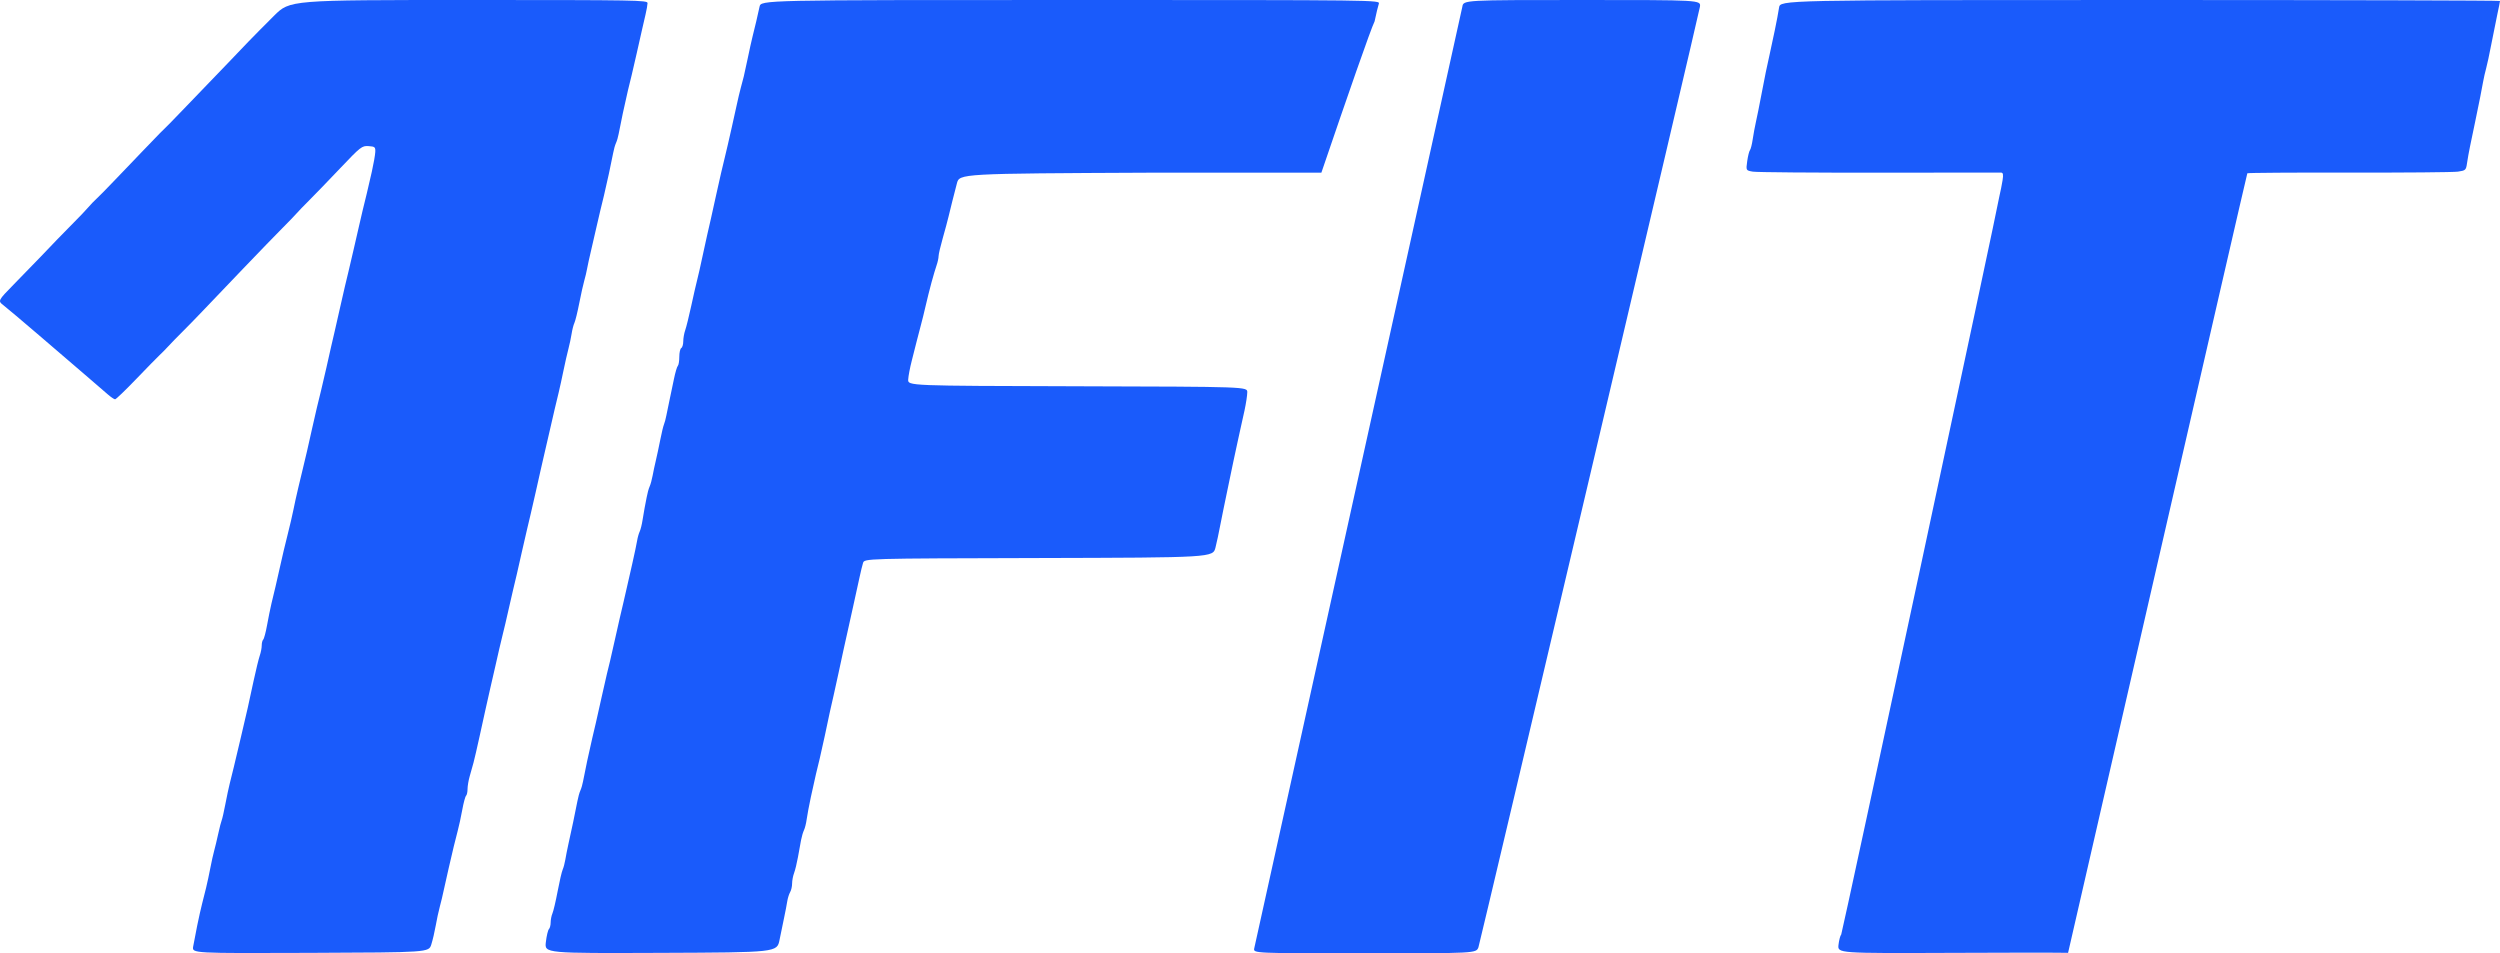
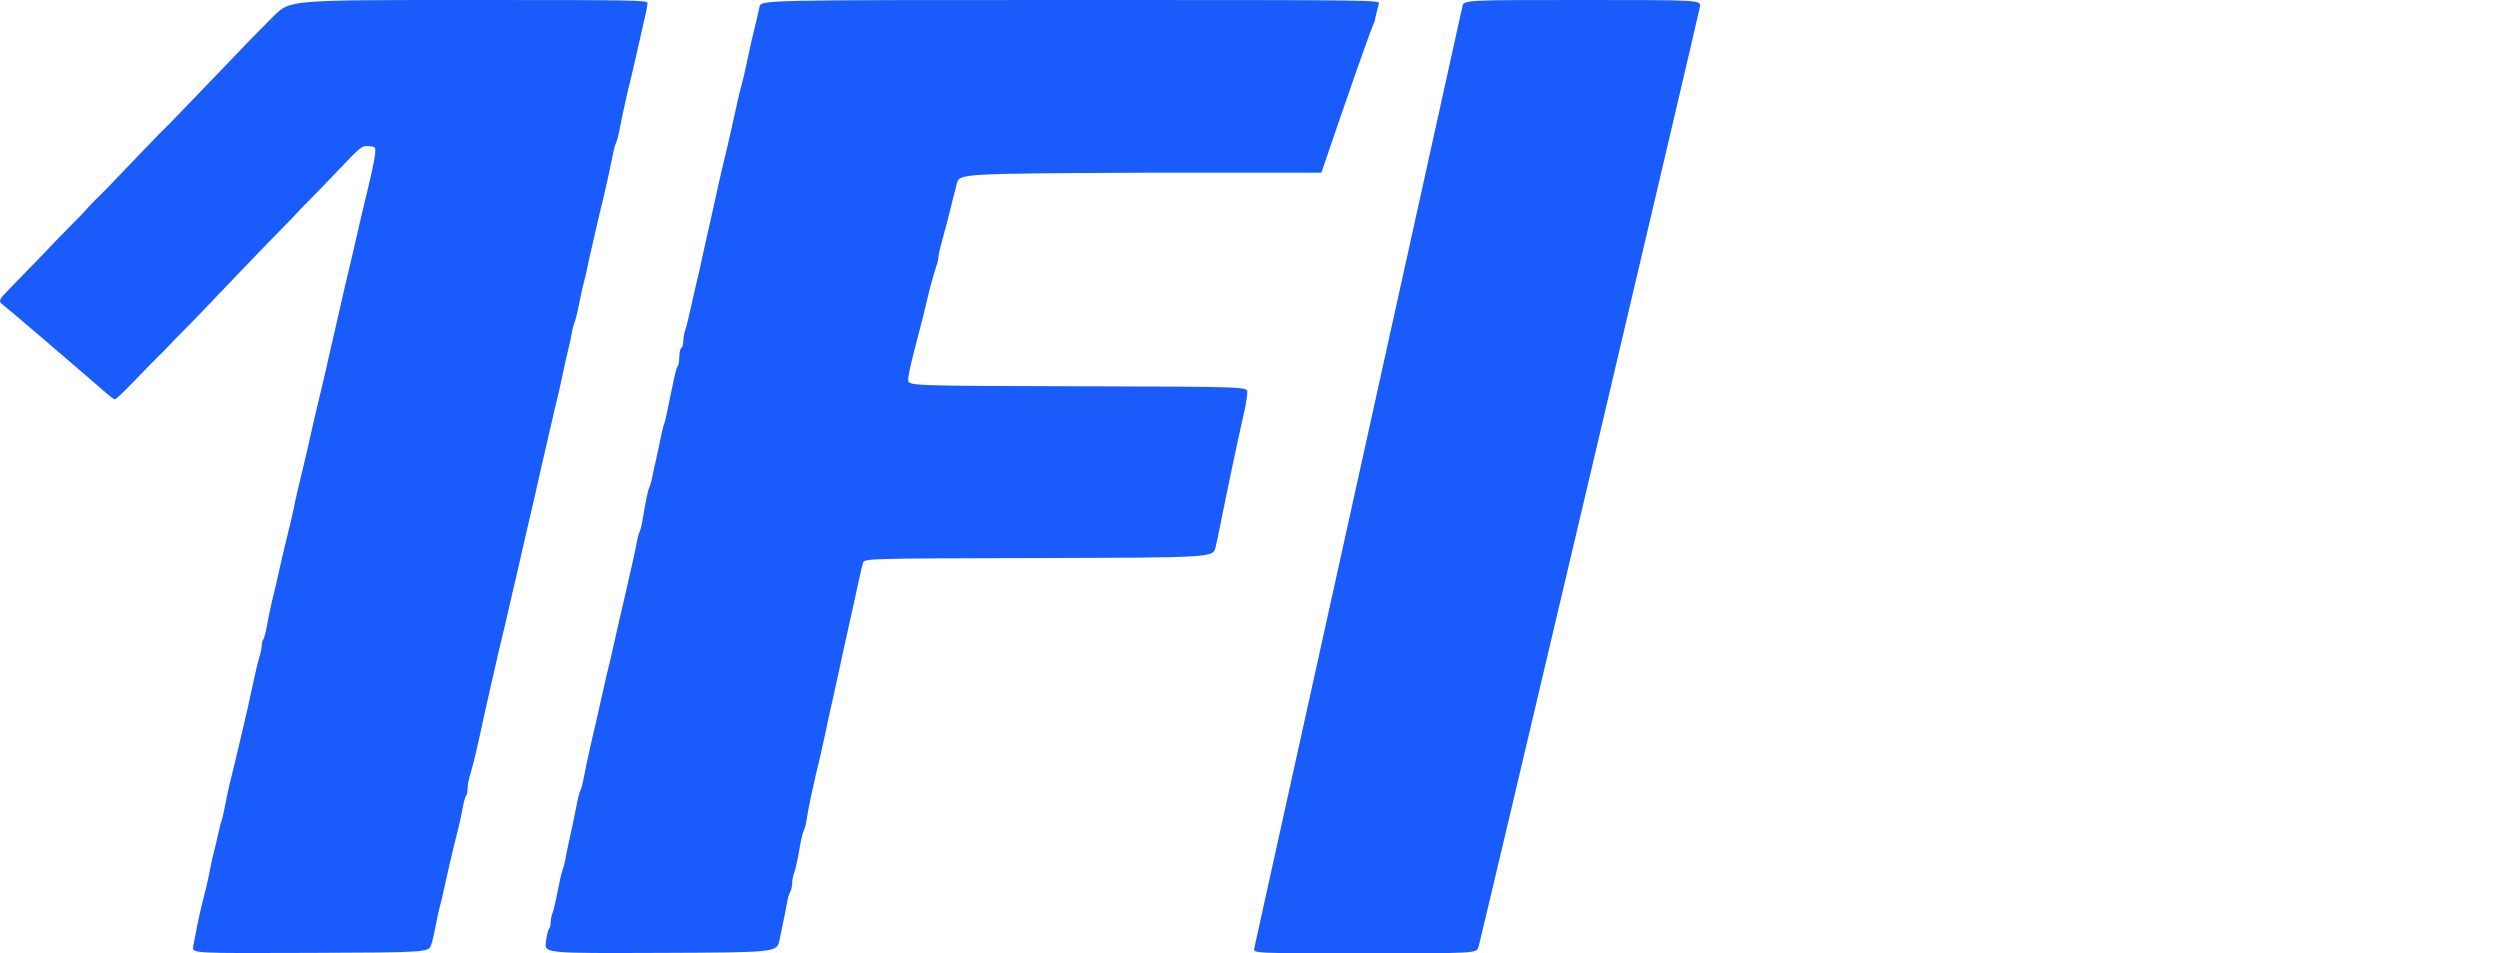
<svg xmlns="http://www.w3.org/2000/svg" width="514" height="196" viewBox="0 0 514 196" fill="none">
  <path fill-rule="evenodd" clip-rule="evenodd" d="M133.136 0.647C133.126 1.003 132.942 2.043 132.727 2.958C132.511 3.874 132.167 5.372 131.961 6.287C131.755 7.202 131.287 9.282 130.92 10.909C130.554 12.537 130.083 14.575 129.873 15.44C129.663 16.304 129.318 17.719 129.105 18.583C128.892 19.447 128.419 21.569 128.053 23.298C127.687 25.027 127.3 26.941 127.192 27.551C127.083 28.161 126.839 28.993 126.648 29.4C126.458 29.807 126.198 30.722 126.072 31.434C125.946 32.146 125.551 34.06 125.194 35.687C124.837 37.314 124.376 39.353 124.17 40.217C123.964 41.081 123.62 42.496 123.406 43.36C123.192 44.225 122.835 45.764 122.612 46.781C122.39 47.798 121.911 49.878 121.548 51.404C121.186 52.929 120.803 54.677 120.698 55.287C120.593 55.897 120.336 56.979 120.128 57.691C119.92 58.403 119.457 60.483 119.099 62.313C118.741 64.144 118.292 65.974 118.101 66.381C117.911 66.788 117.653 67.786 117.528 68.6C117.404 69.414 117.104 70.828 116.862 71.743C116.621 72.659 116.167 74.656 115.854 76.181C115.542 77.707 115.095 79.745 114.861 80.711C114.628 81.677 114.268 83.175 114.062 84.04C113.856 84.904 113.386 86.943 113.019 88.57C112.652 90.197 112.171 92.277 111.951 93.192C111.731 94.108 111.387 95.606 111.186 96.521C110.985 97.436 110.519 99.516 110.149 101.143C109.78 102.771 109.311 104.809 109.109 105.674C108.906 106.538 108.572 107.952 108.366 108.817C108.159 109.681 107.691 111.72 107.324 113.347C106.958 114.974 106.487 117.055 106.278 117.97C106.069 118.885 105.713 120.383 105.487 121.298C105.262 122.213 104.803 124.21 104.468 125.736C104.133 127.261 103.664 129.258 103.426 130.174C103.188 131.089 102.83 132.587 102.63 133.502C102.431 134.417 102.091 135.915 101.874 136.83C101.658 137.745 101.18 139.826 100.812 141.453C100.445 143.08 99.996 145.077 99.814 145.891C99.632 146.704 99.084 149.2 98.594 151.438C98.105 153.675 97.548 156.088 97.355 156.8C97.163 157.512 96.808 158.779 96.566 159.616C96.325 160.454 96.127 161.632 96.127 162.236C96.127 162.839 95.99 163.457 95.822 163.607C95.654 163.758 95.3 165.075 95.035 166.535C94.771 167.995 94.349 169.938 94.098 170.853C93.846 171.768 93.489 173.183 93.303 173.996C93.117 174.81 92.65 176.807 92.265 178.434C91.879 180.061 91.412 182.141 91.227 183.057C91.04 183.972 90.683 185.47 90.432 186.385C90.181 187.3 89.799 189.066 89.584 190.309C89.368 191.552 88.959 193.299 88.674 194.192C88.157 195.815 88.157 195.815 63.82 195.911C39.483 196.006 39.483 196.006 39.713 194.616C39.84 193.852 40.217 191.895 40.551 190.268C40.885 188.641 41.332 186.644 41.545 185.83C41.757 185.017 42.133 183.519 42.38 182.502C42.627 181.485 43.019 179.654 43.251 178.434C43.482 177.214 43.834 175.633 44.032 174.921C44.23 174.209 44.608 172.628 44.873 171.408C45.138 170.187 45.458 168.939 45.585 168.634C45.711 168.329 46.051 166.831 46.34 165.306C46.629 163.78 47.036 161.866 47.245 161.053C47.454 160.239 47.825 158.742 48.068 157.725C48.311 156.708 48.983 153.878 49.56 151.438C50.137 148.997 50.756 146.334 50.937 145.521C51.117 144.707 51.659 142.211 52.142 139.974C52.624 137.736 53.197 135.395 53.415 134.77C53.633 134.145 53.811 133.216 53.811 132.705C53.811 132.194 53.948 131.652 54.116 131.5C54.284 131.347 54.637 130.03 54.901 128.572C55.164 127.114 55.575 125.089 55.814 124.072C56.052 123.055 56.431 121.474 56.657 120.558C56.882 119.643 57.336 117.646 57.665 116.121C57.994 114.595 58.645 111.849 59.112 110.019C59.579 108.188 60.122 105.858 60.32 104.842C60.518 103.825 60.977 101.744 61.34 100.219C61.704 98.693 62.172 96.738 62.382 95.874C62.591 95.009 62.928 93.594 63.13 92.73C63.331 91.866 63.789 89.827 64.147 88.2C64.503 86.573 64.961 84.576 65.162 83.762C65.364 82.949 65.75 81.368 66.02 80.249C66.29 79.13 66.776 77.05 67.1 75.626C67.424 74.203 67.853 72.289 68.055 71.374C68.257 70.458 68.605 68.961 68.829 68.045C69.053 67.13 69.524 65.05 69.877 63.423C70.229 61.795 70.695 59.757 70.912 58.892C71.129 58.028 71.469 56.613 71.667 55.749C71.866 54.885 72.341 52.846 72.725 51.219C73.108 49.592 73.567 47.595 73.744 46.781C73.921 45.968 74.288 44.387 74.558 43.268C74.829 42.149 75.216 40.568 75.417 39.755C75.619 38.941 76.081 36.944 76.445 35.317C76.81 33.69 77.13 31.859 77.157 31.249C77.202 30.236 77.082 30.131 75.783 30.04C74.422 29.945 74.158 30.152 69.883 34.654C67.421 37.245 64.565 40.203 63.535 41.225C62.506 42.247 61.316 43.48 60.891 43.966C60.465 44.451 59.182 45.783 58.038 46.924C56.895 48.066 53.251 51.829 49.94 55.287C46.63 58.745 42.896 62.652 41.644 63.969C40.391 65.287 38.525 67.201 37.496 68.222C36.467 69.243 35.185 70.56 34.648 71.149C34.11 71.737 33.291 72.569 32.829 72.998C32.367 73.426 30.191 75.65 27.993 77.938C25.796 80.226 23.846 82.098 23.66 82.098C23.474 82.098 22.797 81.64 22.155 81.081C21.512 80.522 19.438 78.733 17.546 77.106C15.653 75.478 11.366 71.799 8.019 68.928C4.671 66.057 1.392 63.29 0.73 62.779C-0.472 61.851 -0.472 61.851 2.92 58.384C4.785 56.477 7.192 54.002 8.268 52.883C9.344 51.764 10.922 50.116 11.775 49.219C12.628 48.323 14.196 46.722 15.26 45.662C16.324 44.602 17.605 43.255 18.107 42.669C18.609 42.083 19.389 41.271 19.841 40.864C20.293 40.457 21.85 38.876 23.3 37.351C24.751 35.825 26.03 34.494 26.142 34.392C26.254 34.291 27.528 32.959 28.972 31.434C30.417 29.909 32.157 28.105 32.838 27.426C33.519 26.747 34.443 25.832 34.891 25.392C35.338 24.951 36.892 23.344 38.343 21.819C39.795 20.293 41.717 18.295 42.616 17.378C43.514 16.461 45.347 14.556 46.69 13.145C48.033 11.734 50.022 9.655 51.109 8.526C52.197 7.396 54.554 5.016 56.346 3.236C59.603 0 59.603 0 96.379 0C131.138 0 133.153 0.036 133.136 0.647Z" fill="#1A5BFB" />
  <path d="M283.484 0.781C283.334 1.21 282.945 2.833 282.619 4.386C281.79 6.069 277.122 19.521 271.675 35.502H236.682C197.258 35.687 197.258 35.687 196.734 37.721C196.446 38.839 196.019 40.504 195.785 41.419C195.552 42.334 195.204 43.749 195.013 44.562C194.822 45.376 194.285 47.373 193.821 49C193.356 50.627 192.973 52.279 192.971 52.672C192.968 53.064 192.788 53.896 192.569 54.521C192.351 55.145 191.879 56.738 191.519 58.06C191.159 59.383 190.618 61.546 190.317 62.868C190.015 64.19 189.563 66.021 189.311 66.936C189.059 67.851 188.691 69.266 188.493 70.079C188.295 70.893 187.832 72.723 187.463 74.147C187.094 75.571 186.763 77.318 186.726 78.03C186.659 79.325 186.659 79.325 221.55 79.419C256.441 79.513 256.441 79.513 256.441 80.637C256.441 81.254 256.182 82.959 255.866 84.425C255.55 85.891 255.173 87.59 255.029 88.2C254.885 88.81 254.594 90.141 254.383 91.159C254.172 92.175 253.814 93.84 253.587 94.857C253.361 95.874 252.892 98.12 252.547 99.849C252.202 101.578 251.753 103.741 251.551 104.657C251.348 105.572 251.013 107.25 250.804 108.386C250.596 109.522 250.194 111.393 249.91 112.545C249.395 114.637 249.395 114.637 213.561 114.732C177.727 114.826 177.727 114.826 177.438 115.751C177.279 116.259 176.955 117.591 176.719 118.709C176.483 119.828 175.898 122.491 175.42 124.626C174.941 126.762 174.407 129.175 174.232 129.989C174.057 130.802 173.706 132.383 173.451 133.502C173.197 134.621 172.731 136.784 172.416 138.309C172.101 139.835 171.644 141.915 171.4 142.932C171.156 143.949 170.798 145.53 170.604 146.445C170.41 147.361 169.951 149.524 169.585 151.253C169.219 152.982 168.746 155.104 168.533 155.968C168.32 156.832 167.977 158.247 167.771 159.111C167.565 159.976 167.093 162.098 166.723 163.826C166.353 165.555 165.962 167.635 165.854 168.449C165.747 169.263 165.498 170.261 165.302 170.668C165.107 171.075 164.836 171.99 164.702 172.702C164.568 173.414 164.28 174.995 164.062 176.215C163.844 177.435 163.484 178.917 163.261 179.506C163.039 180.096 162.857 181.064 162.857 181.657C162.857 182.25 162.674 183.046 162.451 183.424C162.228 183.803 161.959 184.666 161.854 185.342C161.749 186.017 161.467 187.485 161.229 188.604C160.99 189.722 160.562 191.803 160.277 193.226C159.76 195.815 159.76 195.815 135.857 195.911C111.955 196.006 111.955 196.006 112.228 193.692C112.378 192.419 112.662 191.219 112.859 191.026C113.056 190.833 113.216 190.217 113.216 189.657C113.216 189.097 113.381 188.256 113.584 187.789C113.786 187.322 114.266 185.275 114.65 183.242C115.034 181.208 115.499 179.211 115.681 178.804C115.864 178.397 116.109 177.482 116.226 176.77C116.342 176.058 116.622 174.643 116.846 173.626C117.071 172.609 117.521 170.529 117.847 169.004C118.173 167.478 118.56 165.565 118.708 164.751C118.857 163.937 119.134 162.939 119.324 162.532C119.515 162.125 119.759 161.293 119.868 160.683C119.976 160.073 120.363 158.159 120.729 156.43C121.095 154.701 121.568 152.579 121.781 151.715C121.994 150.851 122.327 149.436 122.52 148.572C122.714 147.707 123.245 145.336 123.701 143.302C124.156 141.268 124.649 139.105 124.794 138.494C124.94 137.884 125.225 136.719 125.427 135.906C125.628 135.092 126.082 133.095 126.434 131.468C126.786 129.841 127.236 127.844 127.434 127.03C127.631 126.217 127.983 124.719 128.215 123.702C128.447 122.685 128.752 121.354 128.893 120.743C129.034 120.133 129.526 117.97 129.987 115.936C130.447 113.902 130.903 111.738 131 111.128C131.096 110.518 131.331 109.686 131.523 109.279C131.714 108.872 131.981 107.791 132.117 106.875C132.252 105.96 132.436 104.878 132.525 104.472C132.615 104.065 132.807 103.066 132.954 102.253C133.099 101.439 133.373 100.441 133.561 100.034C133.749 99.627 134.025 98.629 134.174 97.815C134.323 97.001 134.625 95.587 134.844 94.672C135.062 93.756 135.471 91.843 135.752 90.419C136.033 88.995 136.373 87.581 136.509 87.275C136.644 86.97 136.867 86.138 137.002 85.426C137.138 84.715 137.43 83.3 137.651 82.283C137.872 81.266 138.278 79.324 138.554 77.968C138.829 76.612 139.192 75.377 139.359 75.225C139.527 75.073 139.664 74.237 139.664 73.368C139.664 72.498 139.847 71.684 140.071 71.558C140.295 71.433 140.478 70.811 140.478 70.176C140.478 69.541 140.659 68.511 140.881 67.887C141.103 67.262 141.662 65.004 142.124 62.868C142.585 60.732 143.137 58.319 143.35 57.506C143.562 56.692 144.015 54.695 144.356 53.068C144.698 51.441 145.171 49.277 145.408 48.26C145.645 47.243 145.988 45.746 146.17 44.932C146.353 44.118 146.812 42.038 147.191 40.309C147.571 38.581 148.046 36.459 148.248 35.594C148.45 34.73 148.789 33.315 149 32.451C149.212 31.587 149.498 30.38 149.635 29.77C149.773 29.16 150.133 27.579 150.435 26.257C150.739 24.934 151.199 22.854 151.459 21.634C151.719 20.414 152.092 18.833 152.288 18.121C152.484 17.409 152.769 16.327 152.922 15.717C153.076 15.107 153.456 13.359 153.768 11.834C154.08 10.309 154.514 8.353 154.731 7.489C154.948 6.624 155.293 5.21 155.497 4.345C155.701 3.481 156 2.15 156.161 1.387C156.453 0 156.453 0 220.105 0C283.757 0 283.757 -2.82144e-06 283.484 0.781Z" fill="#1A5BFB" />
  <path d="M349.507 1.387C349.507 1.934 304.233 194.096 303.964 194.772C303.476 196 303.476 196 280.579 196C257.681 196 257.681 196 257.87 194.983C257.974 194.423 300.403 2.607 300.657 1.387C300.877 0 300.877 0 325.29 0C349.703 0 349.703 0 349.507 1.387Z" fill="#1A5BFB" />
-   <path d="M514 0.2C514 0.311 513.742 1.601 513.427 3.066C513.112 4.532 512.553 7.313 512.185 9.245C511.817 11.178 511.352 13.341 511.152 14.053C510.951 14.765 510.668 16.013 510.524 16.826C510.379 17.64 510.111 19.055 509.928 19.97C509.746 20.885 509.287 23.132 508.908 24.962C508.53 26.793 508.045 29.123 507.831 30.14C507.617 31.157 507.345 32.677 507.225 33.519C507.018 34.977 506.931 35.06 505.354 35.289C504.444 35.421 494.375 35.51 482.977 35.486C471.58 35.462 462.163 35.526 462.051 35.628C461.939 35.73 425.406 195.132 425.195 195.911C425.195 195.911 424.662 195.815 401.227 195.911C377.792 196.006 377.792 196.006 377.996 194.246C378.107 193.279 378.36 192.329 378.556 192.135C378.753 191.942 411.082 41.082 411.082 40.309C411.299 39.394 411.59 37.938 411.727 37.074C411.917 35.878 411.843 35.498 411.416 35.484C411.107 35.474 399.822 35.482 386.338 35.501C372.855 35.52 361.179 35.425 360.391 35.291C358.961 35.047 358.961 35.047 359.226 33.148C359.372 32.104 359.625 31.083 359.788 30.879C359.951 30.676 360.206 29.677 360.353 28.66C360.5 27.643 360.809 25.979 361.04 24.962C361.27 23.945 361.739 21.616 362.081 19.785C362.424 17.954 362.863 15.708 363.057 14.793C363.251 13.877 363.593 12.296 363.818 11.279C364.042 10.262 364.523 8.016 364.886 6.287C365.25 4.558 365.649 2.436 365.773 1.572C365.999 0 365.999 0 439.999 0C480.7 0 514 0.09 514 0.2Z" fill="#1A5BFB" />
</svg>